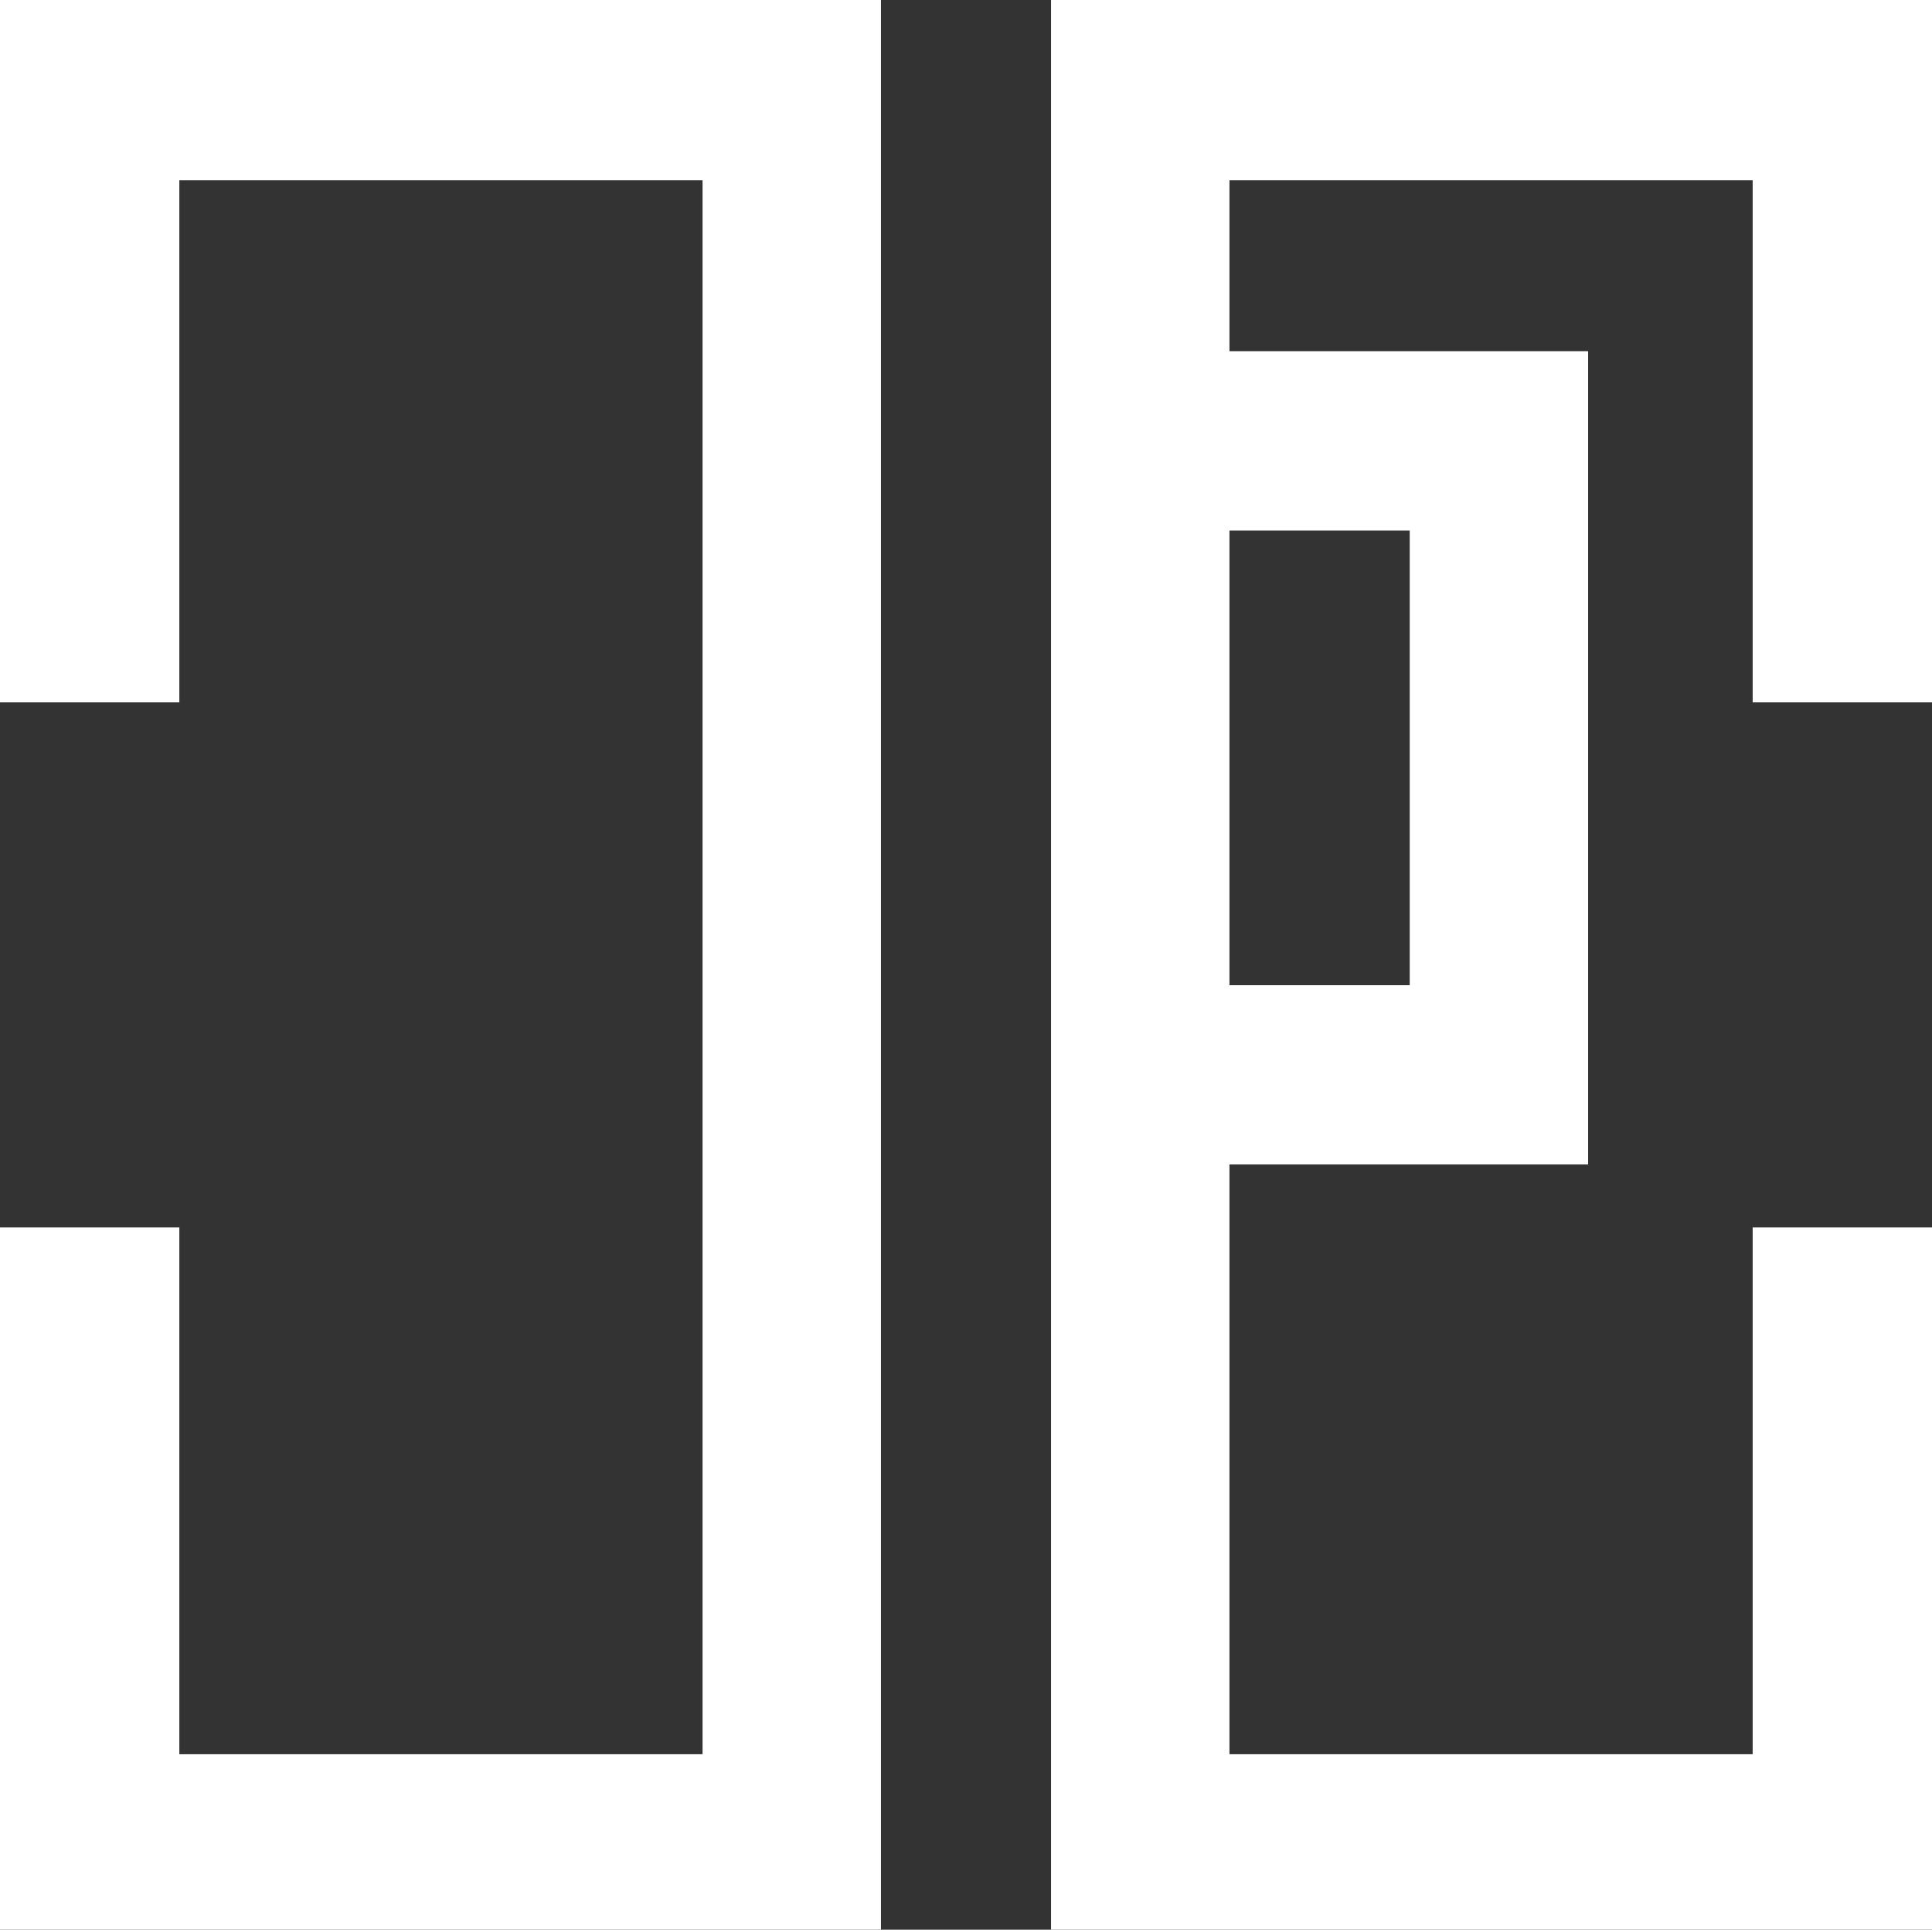
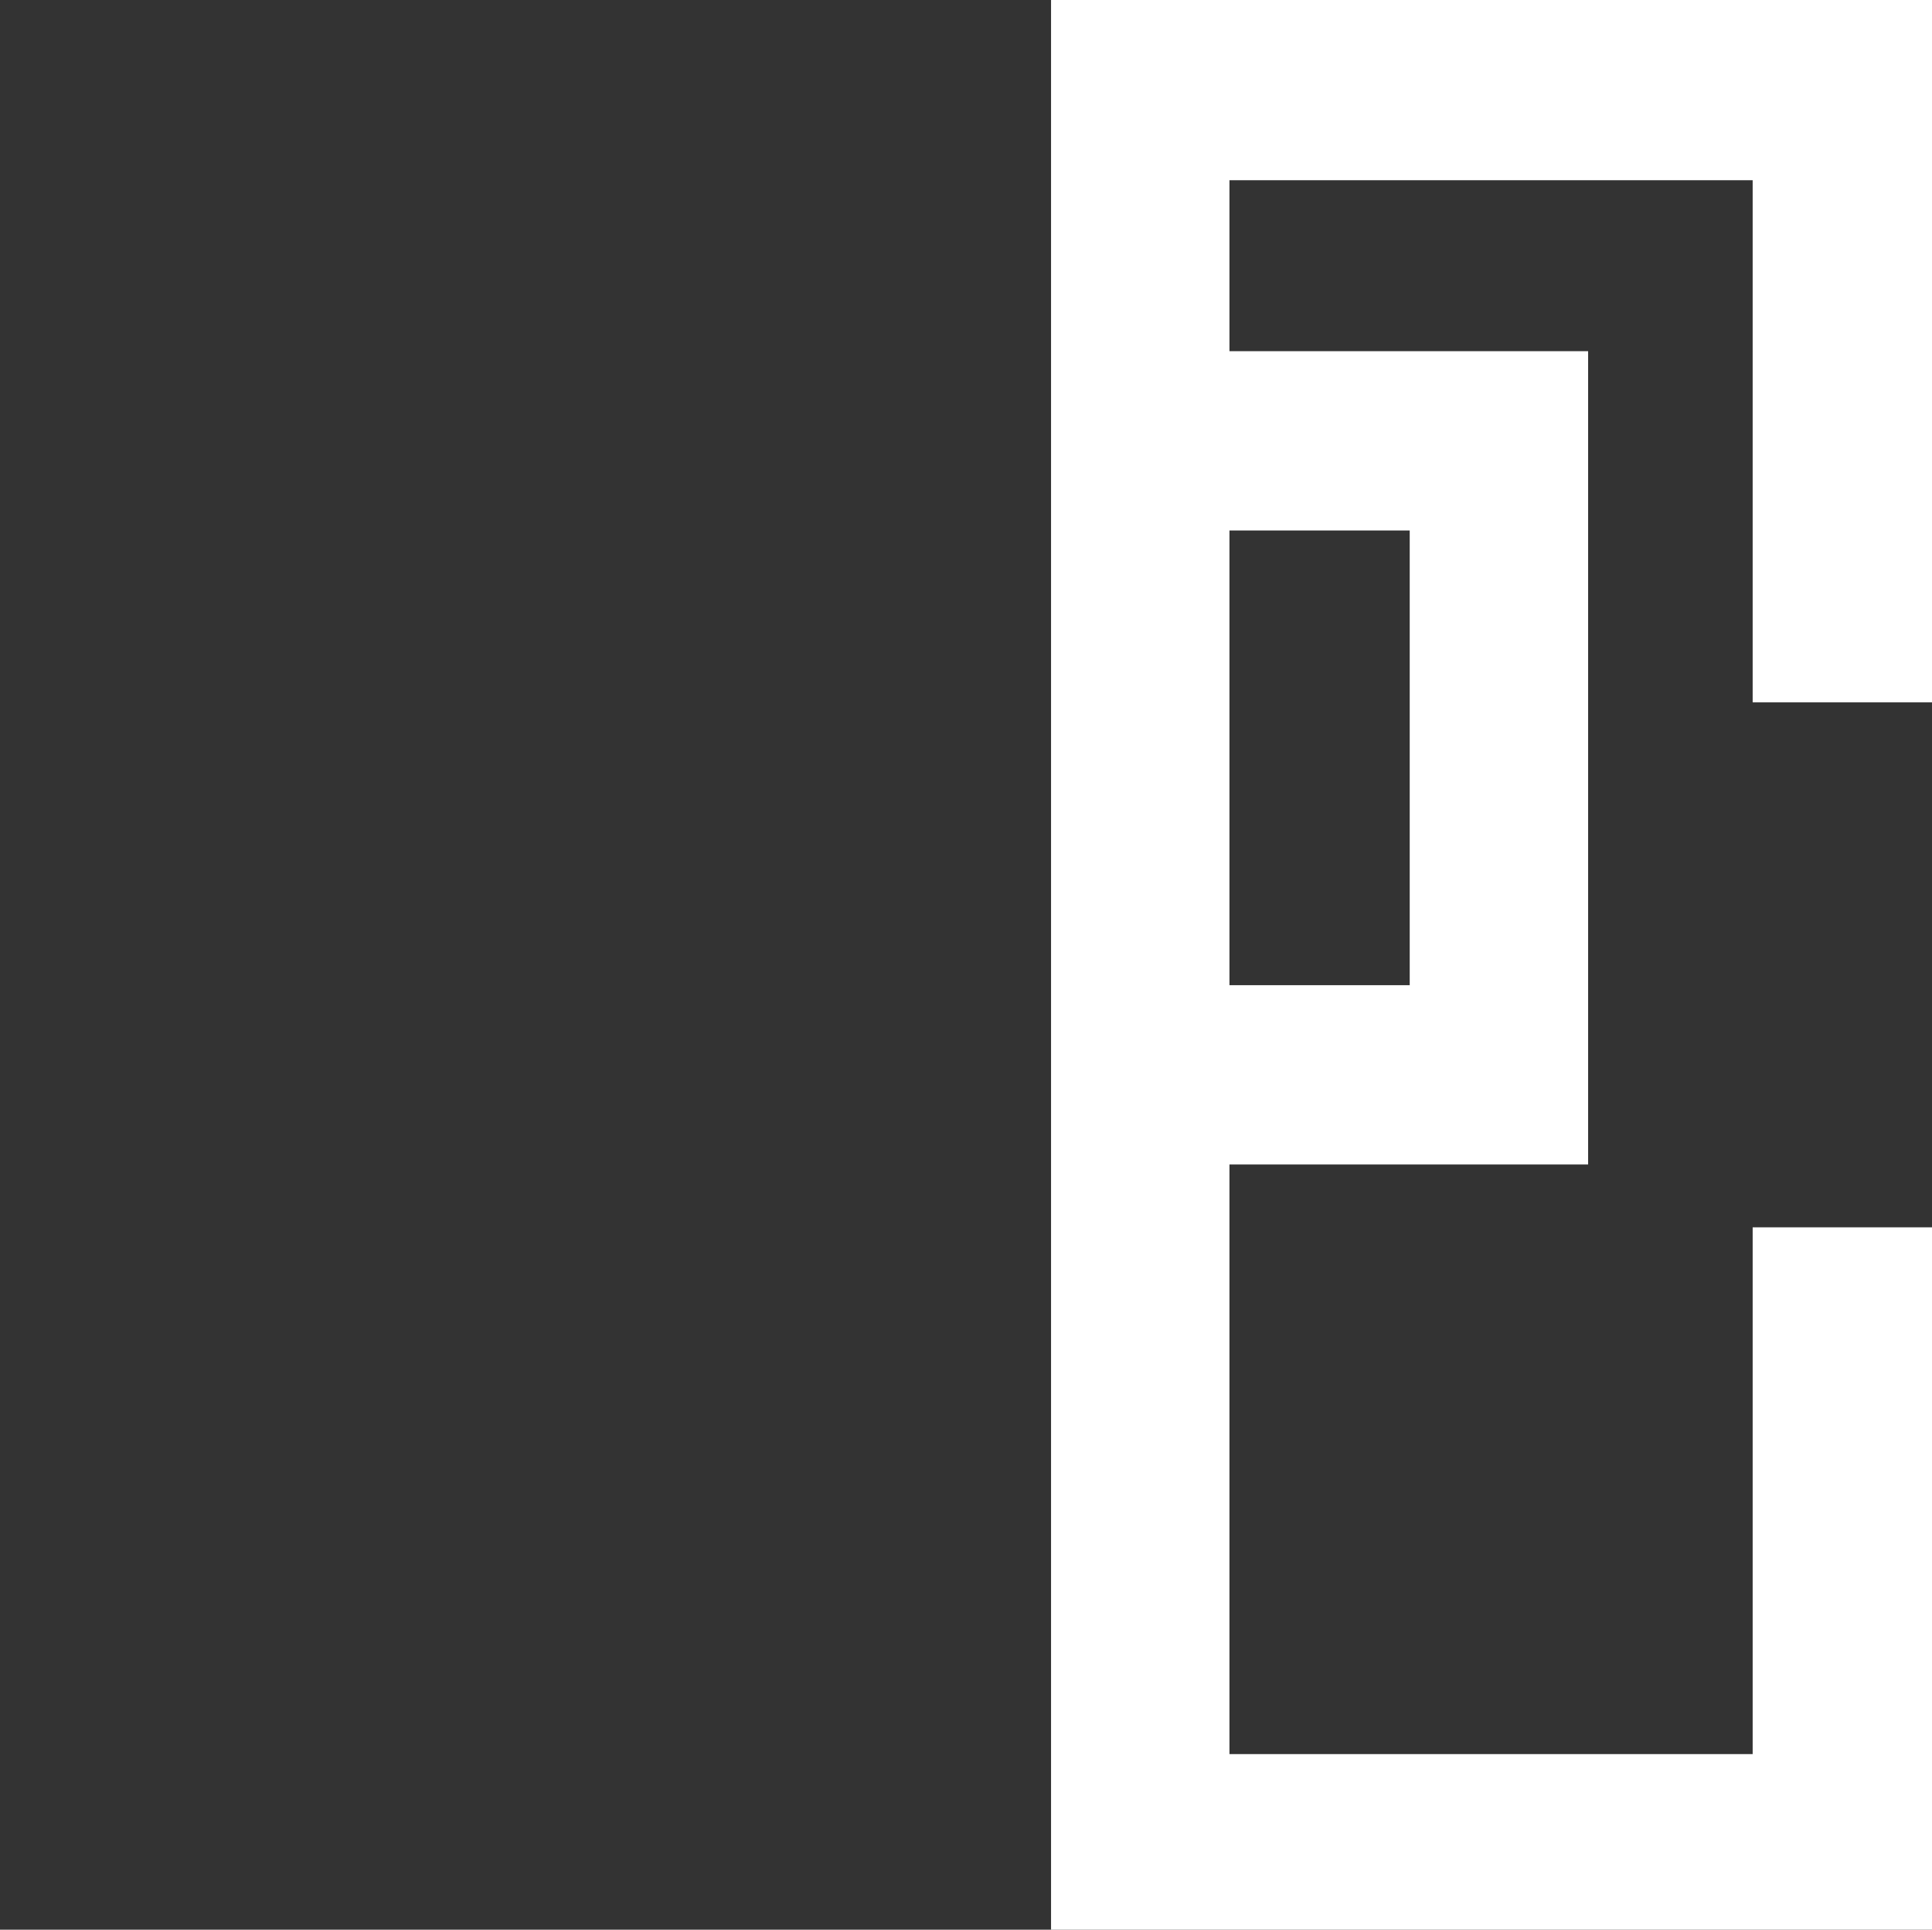
<svg xmlns="http://www.w3.org/2000/svg" id="Capa_2_00000124132508171173234170000015399479281533766806_" x="0px" y="0px" viewBox="0 0 209 208.8" style="enable-background:new 0 0 209 208.8;" xml:space="preserve">
  <rect x="0" y="0" width="209" height="208.8" fill="#333333" stroke="none" />
  <style type="text/css">	.st0{fill:#FFFFFF;}</style>
  <g id="Capa_1-2">
    <g>
-       <polyline class="st0" points="0,0 0,76 19.4,76 19.4,19.5 76,19.5 76,189.8 19.4,189.8 19.4,132.8 0,132.8 0,208.8 8.9,208.8    19.4,208.8 76,208.8 84.9,208.8 95.3,208.8 95.3,0   " />
      <path class="st0" d="M113.7,0v208.8H209v-76h-19.4v57H133V126h38.8V38H133V19.5h56.6V76H209l0,0V0 M152.5,57.4v49.2H133V57.4   C133,57.4,152.5,57.4,152.5,57.4z" />
    </g>
  </g>
</svg>